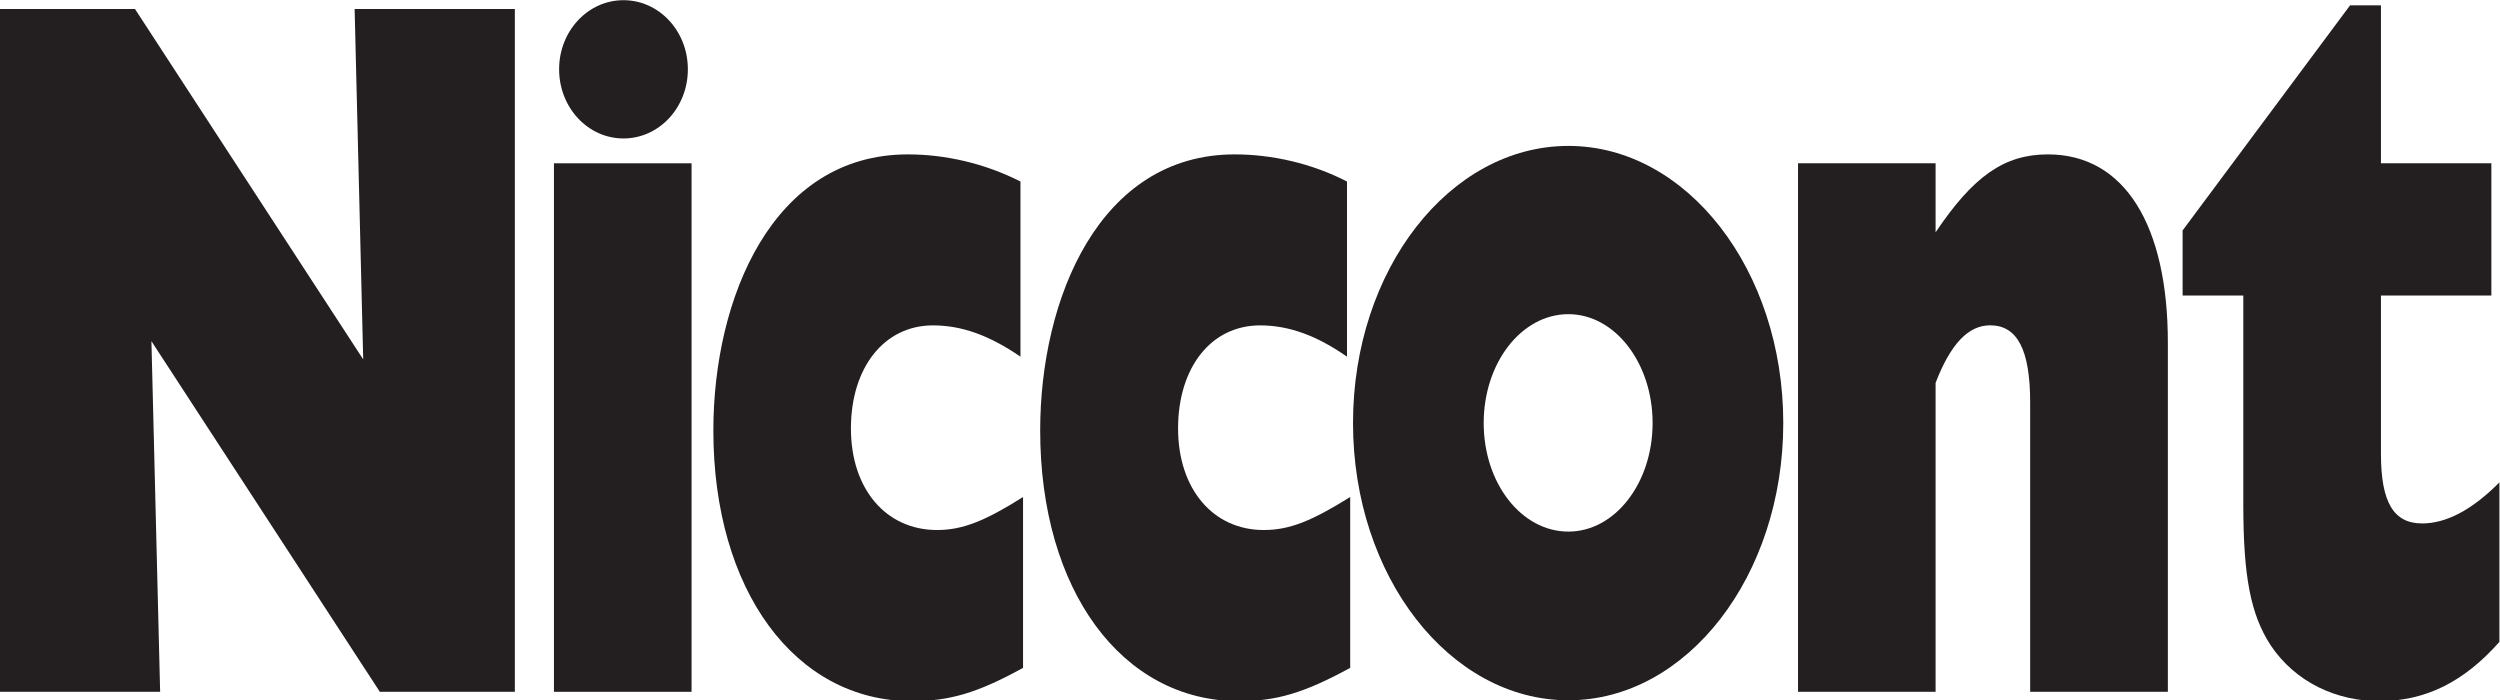
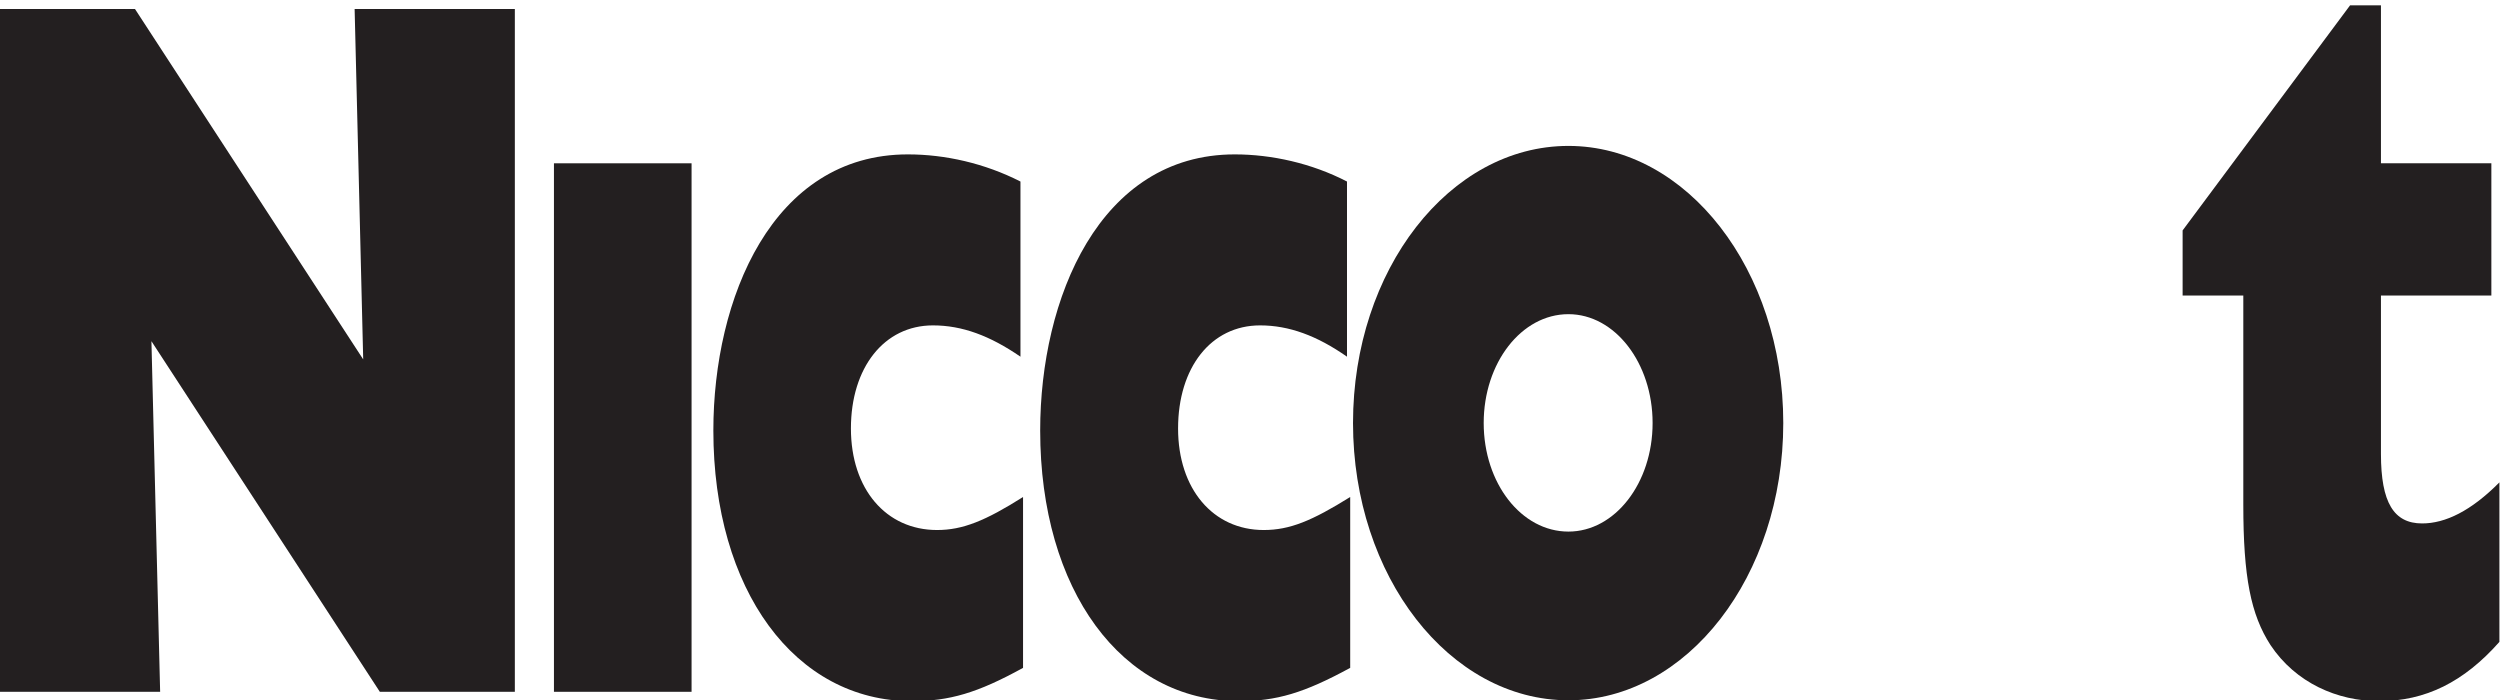
<svg xmlns="http://www.w3.org/2000/svg" version="1.1" viewBox="0 0 377.95 105.87" xml:space="preserve">
  <g transform="matrix(1.333 0 0 -1.333 0 105.87)">
    <g clip-path="url(#a)">
      <g transform="translate(232.26 61.912)">
-         <path d="m0 0c-4.959 0-8.461-2.474-12.738-8.838v7.829h-15.602v-59.94h15.602v35.036c1.711 4.452 3.732 6.527 6.185 6.527 3.088 0 4.541-2.772 4.541-8.754v-32.809h15.616v39.605c0 13.293-4.897 21.344-13.604 21.344" fill="#231f20" />
-       </g>
+         </g>
      <g transform="translate(274.7 20.058)">
        <path d="m0 0c-3.219 0-4.668 2.38-4.668 7.873v17.976h12.522v14.996h-12.522v17.915h-3.502l-18.992-25.528v-7.383h6.883v-23.726c0-8.18 0.845-12.46 3.084-15.916 2.853-4.289 7.593-6.362 12.318-6.362 5.26 0 9.623 2.175 13.643 6.721v18.091c-3.211-3.24-6.131-4.657-8.766-4.657" fill="#231f20" />
      </g>
      <g transform="translate(177.88 19.133)">
        <path d="m0 0c-5.34 0-9.609 5.493-9.609 12.313 0 6.808 4.269 12.345 9.609 12.345 5.27 0 9.547-5.537 9.547-12.345 0-6.82-4.277-12.313-9.547-12.313m0 43.741c-13.498 0-24.43-14.074-24.43-31.428 0-17.361 10.932-31.446 24.43-31.446 13.434 0 24.367 14.085 24.367 31.446 0 17.354-10.933 31.428-24.367 31.428" fill="#231f20" />
      </g>
      <g transform="translate(96.506 30.83)">
        <path d="m0 0c0 6.901 3.765 11.689 9.303 11.689 3.316 0 6.455-1.167 9.925-3.55v19.865c-4.066 2.075-8.557 3.078-12.771 3.078-15.396 0-22.059-16.373-22.059-31.316 0-18.078 9.233-30.694 22.508-30.694 4.274 0 7.44 0.927 12.615 3.774v19.379c-4.271-2.701-6.846-3.745-9.749-3.745-5.799 0-9.772 4.651-9.772 11.52" fill="#231f20" />
      </g>
      <g transform="translate(133.61 30.83)">
        <path d="m0 0c0 6.901 3.729 11.689 9.302 11.689 3.28 0 6.446-1.167 9.856-3.55v19.865c-4.007 2.075-8.551 3.078-12.731 3.078-15.368 0-22.066-16.373-22.066-31.316 0-18.078 9.24-30.694 22.539-30.694 4.277 0 7.388 0.927 12.621 3.774v19.379c-4.334-2.701-6.847-3.745-9.811-3.745-5.736 0-9.71 4.651-9.71 11.52" fill="#231f20" />
      </g>
      <g transform="translate(63.411 71.567)">
-         <path d="m0 0c0-4.364 3.28-7.848 7.296-7.848 4.032 0 7.306 3.484 7.306 7.848 0 4.349-3.274 7.834-7.306 7.834-4.016 0-7.296-3.485-7.296-7.834" fill="#231f20" />
-       </g>
+         </g>
      <path d="m62.825 0.963h15.608v59.939h-15.608z" fill="#231f20" />
      <g transform="translate(41.192 38.664)">
        <path d="m0 0-25.883 39.738h-15.309v-77.439h18.162l-0.988 39.764 25.903-39.764h15.313v77.439h-18.171z" fill="#231f20" />
      </g>
    </g>
  </g>
</svg>